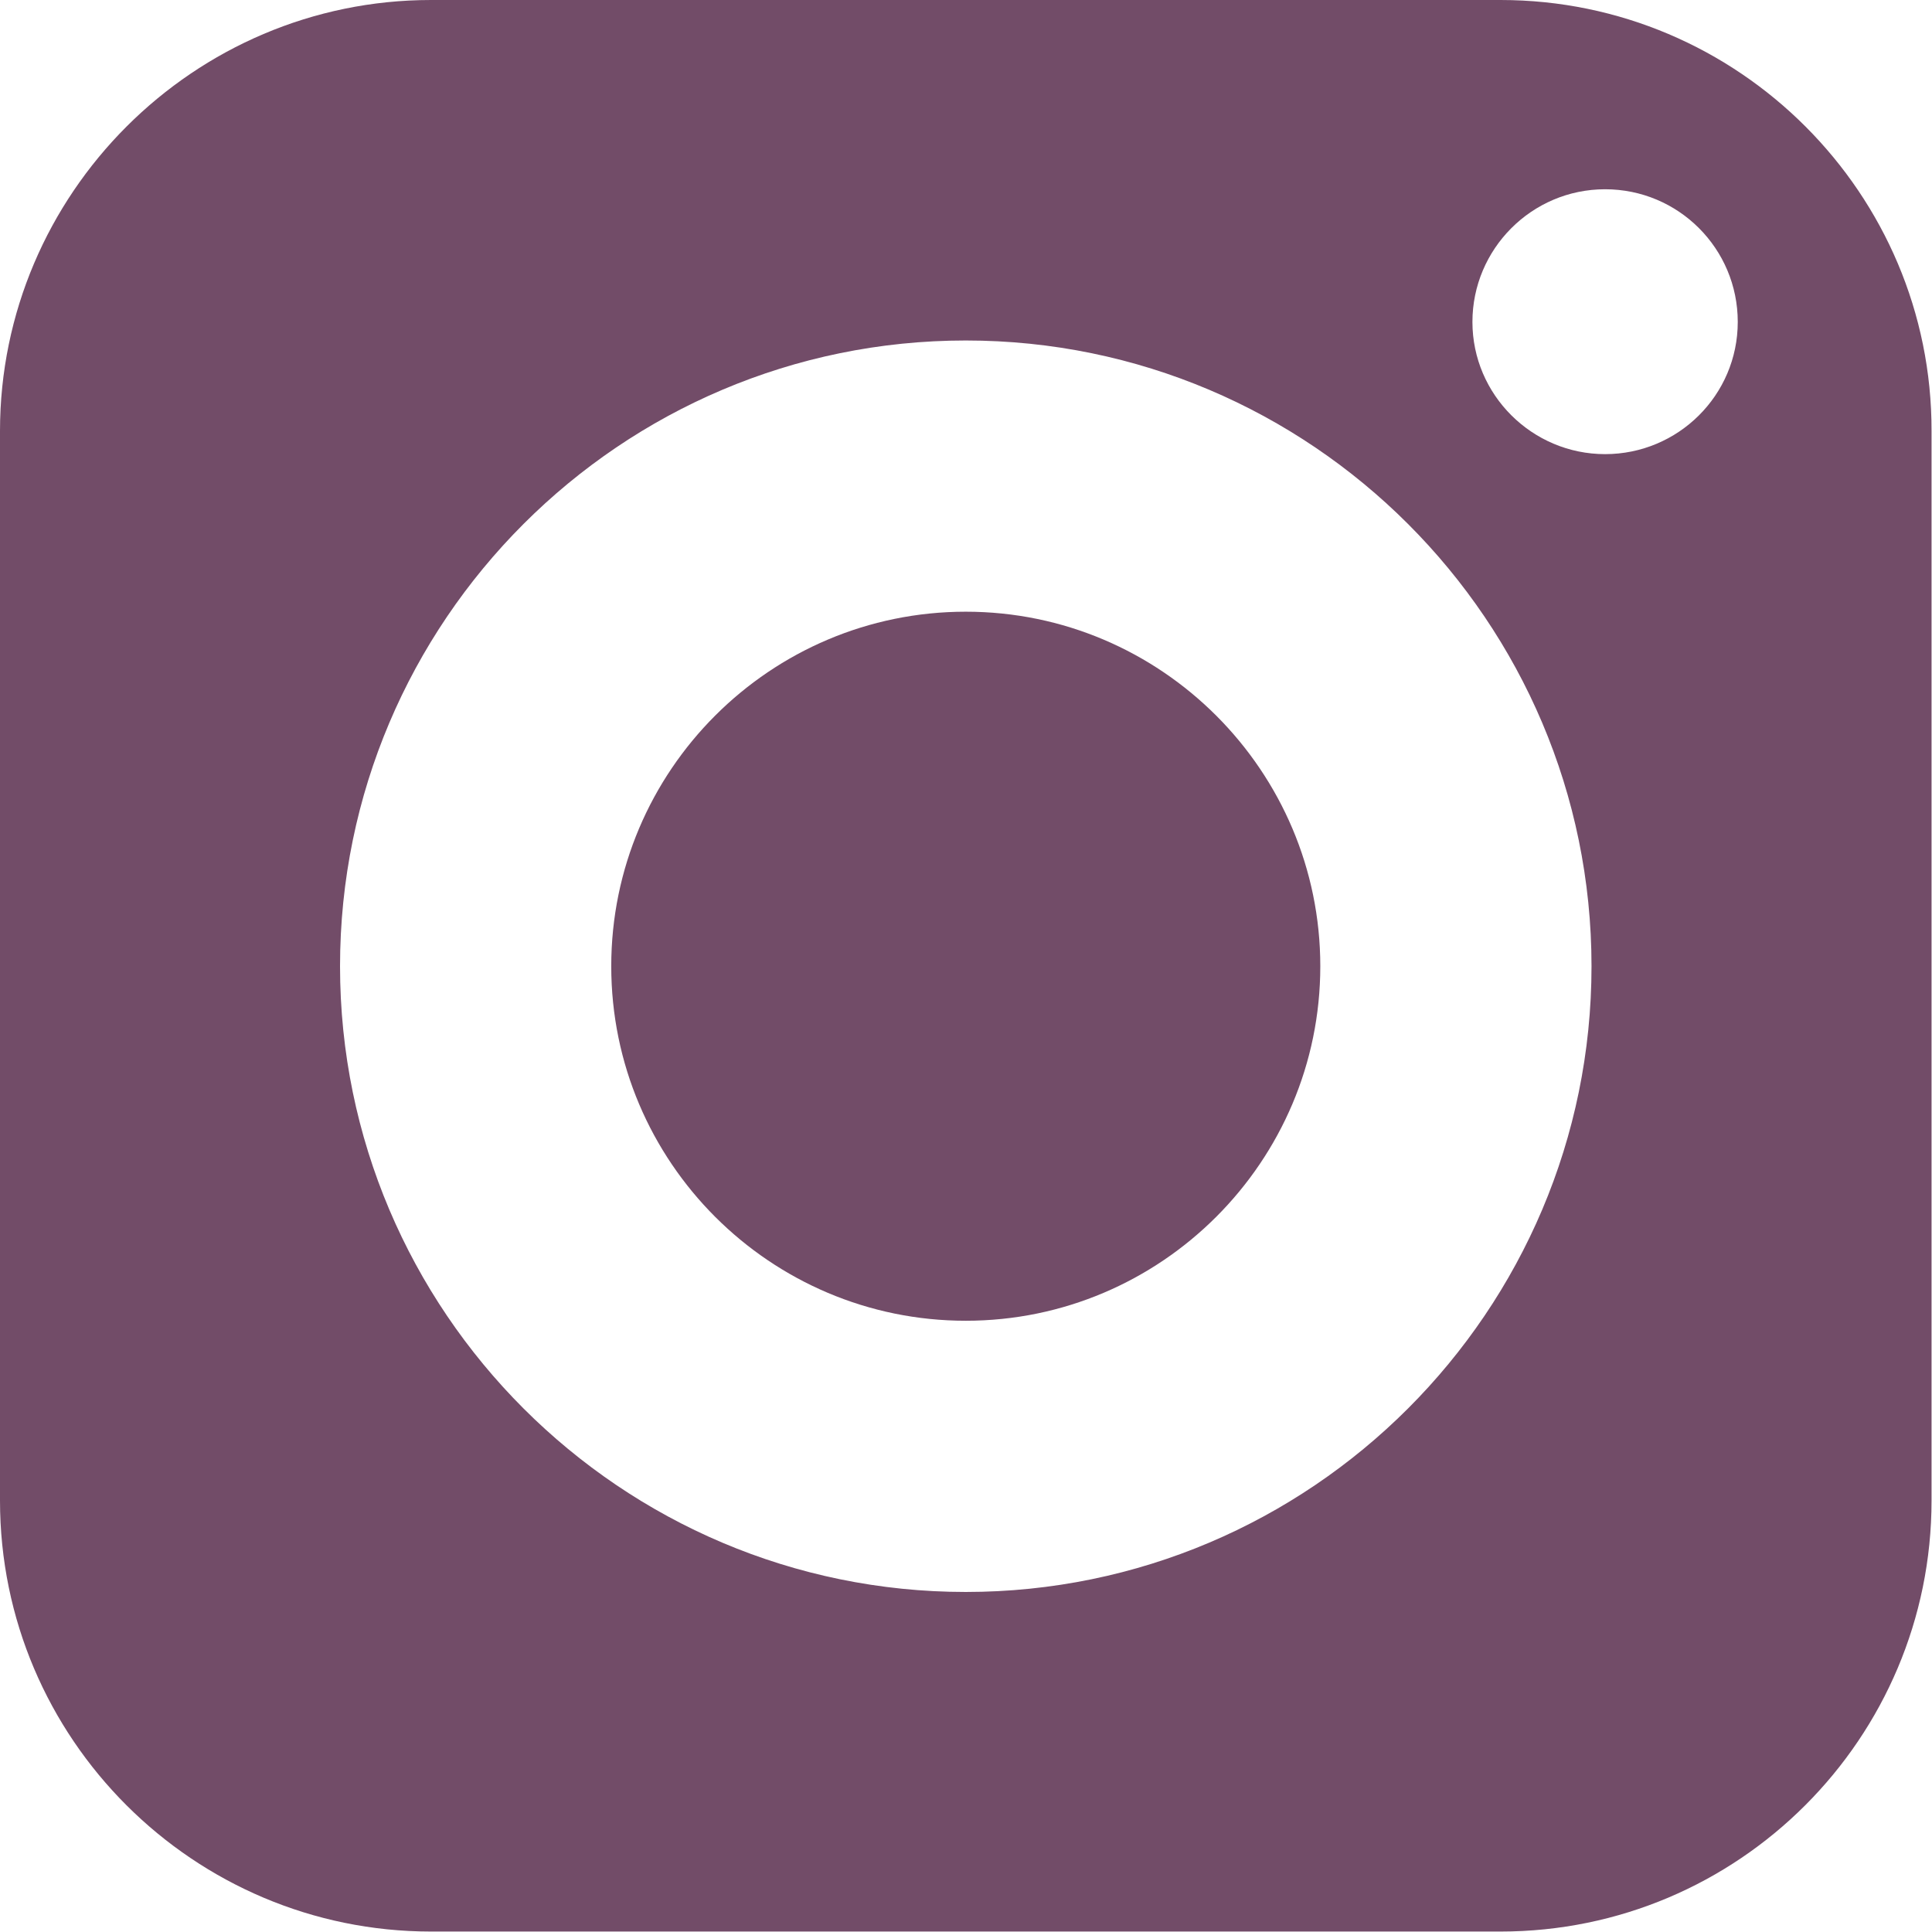
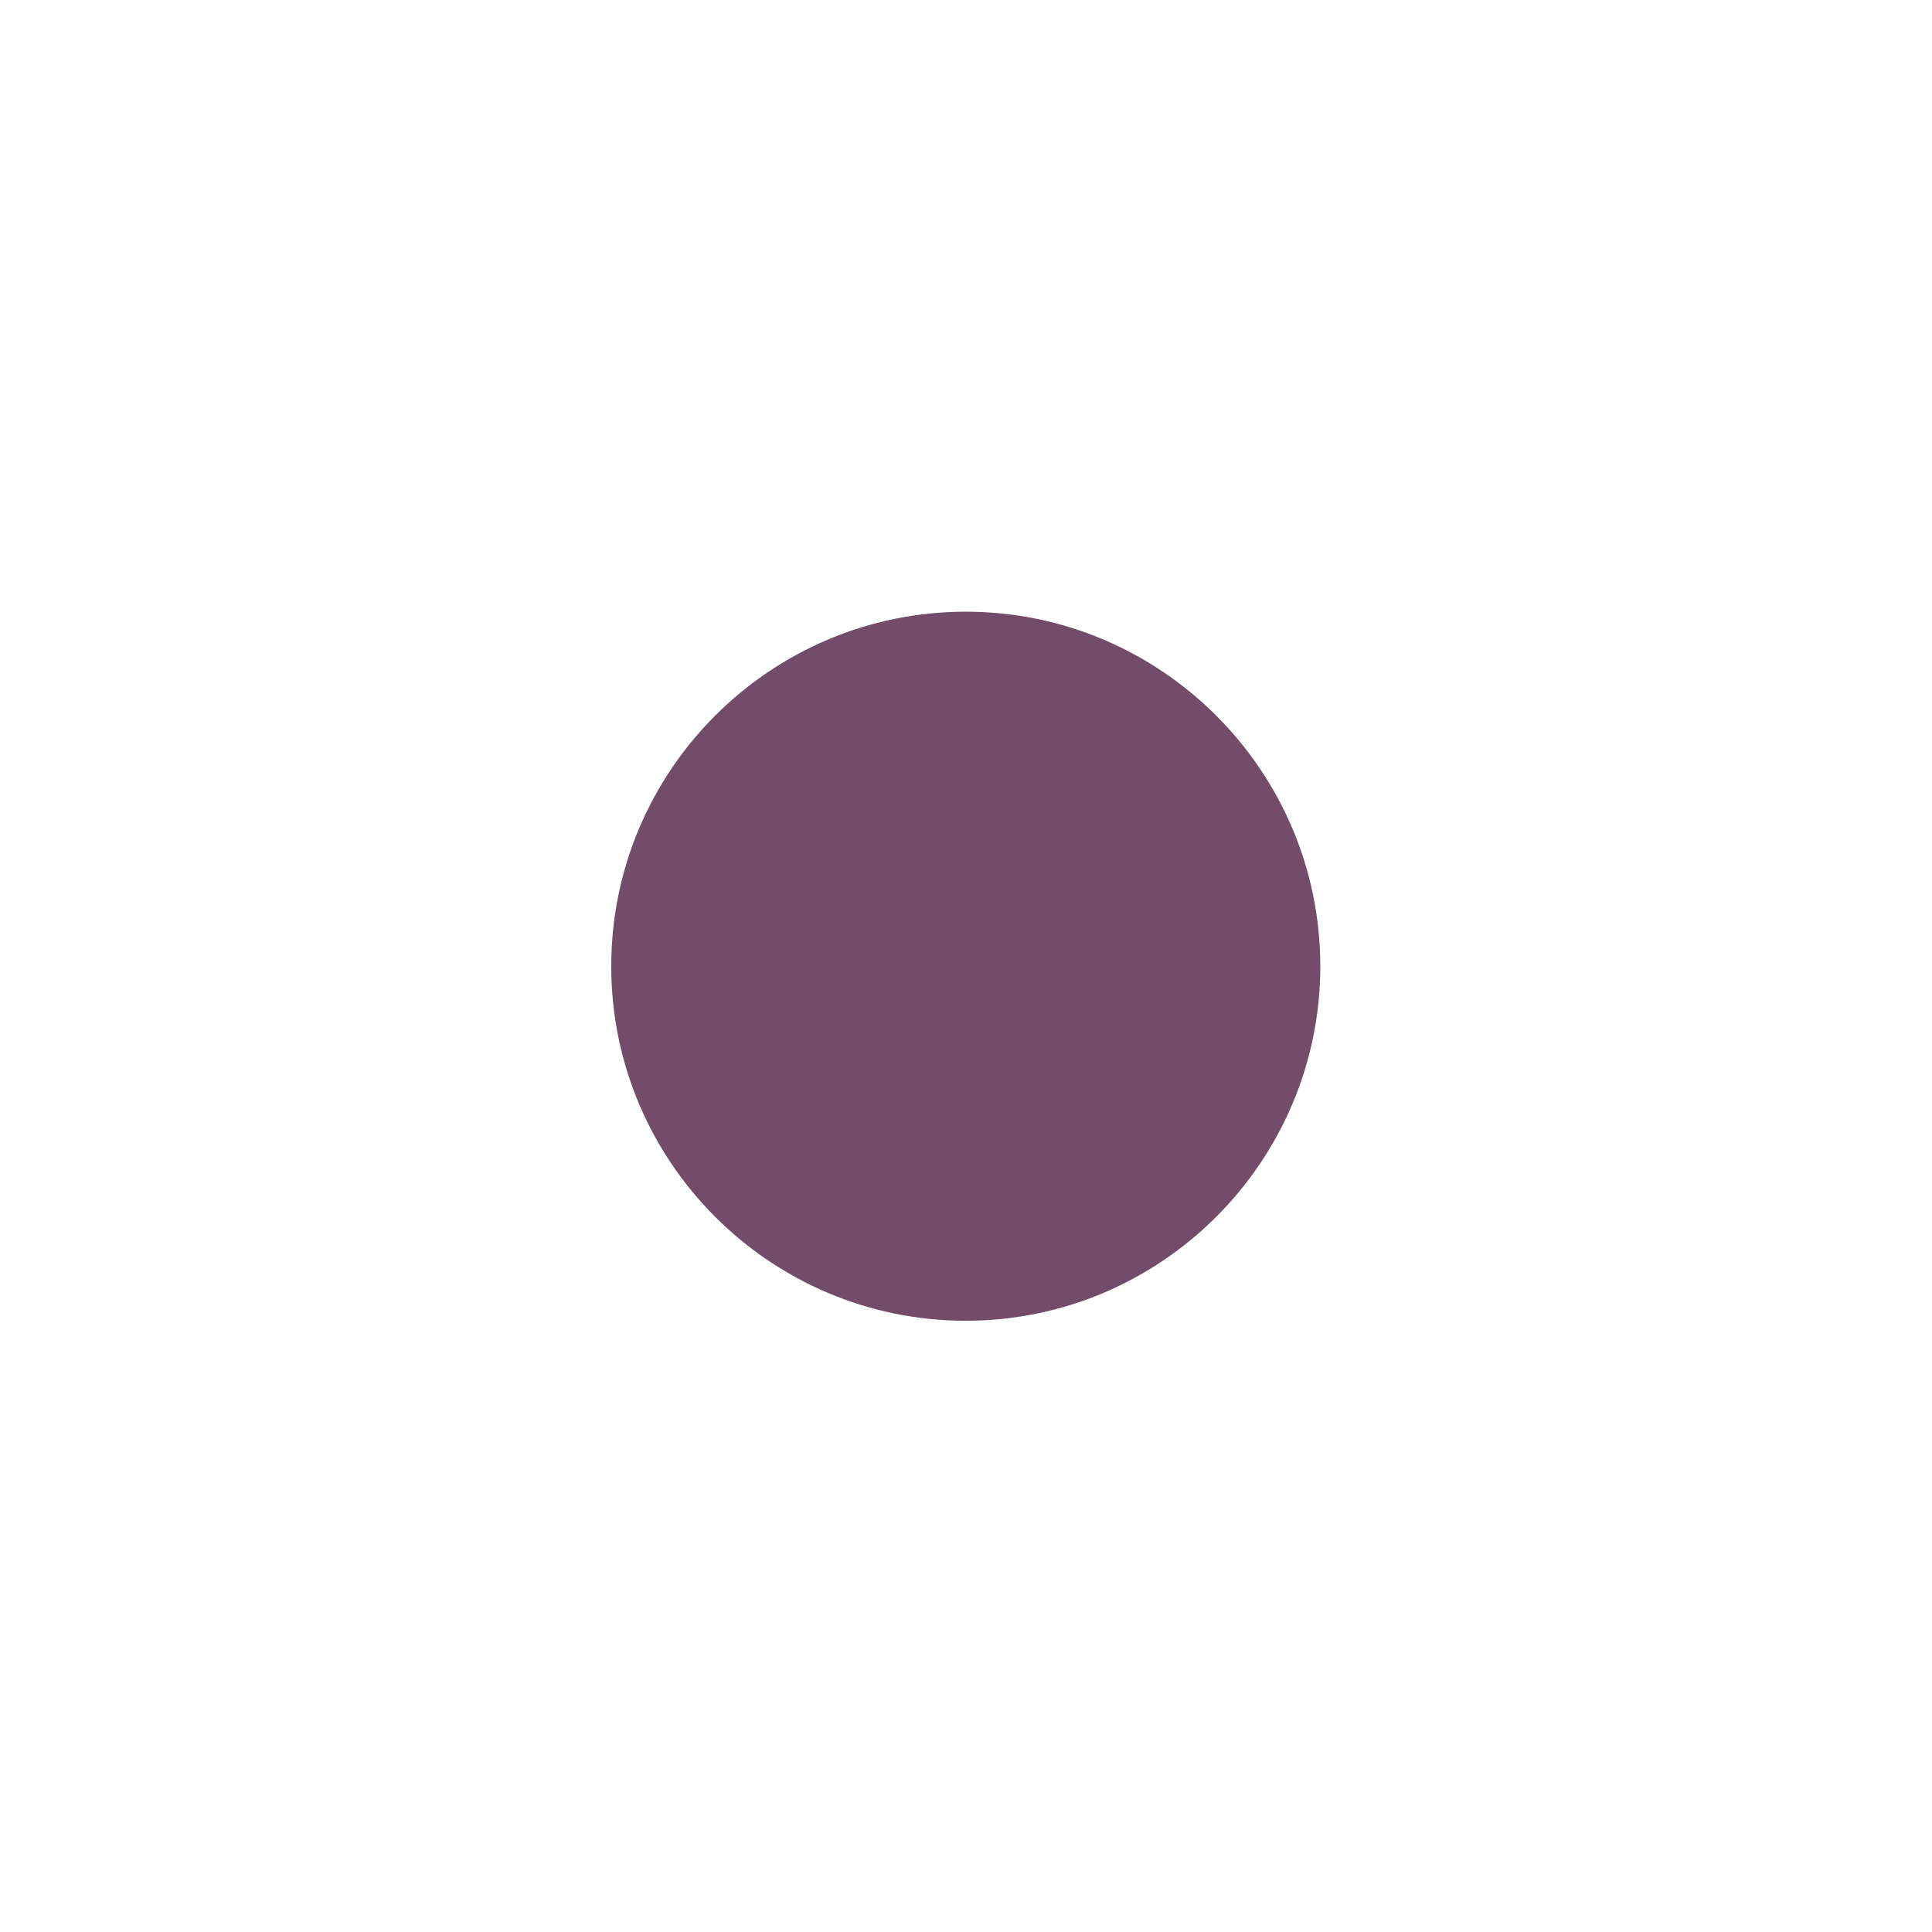
<svg xmlns="http://www.w3.org/2000/svg" version="1.1" id="Layer_1" x="0px" y="0px" width="426.7px" height="426.7px" viewBox="0 0 426.7 426.7" style="enable-background:new 0 0 426.7 426.7;" xml:space="preserve">
  <style type="text/css">
	.st0{fill:#724C68;}
</style>
  <g>
    <path class="st0" d="M213.3,135.1c-43.2,0-78.3,35.1-78.3,78.3s35.1,78.3,78.3,78.3s78.3-35.2,78.3-78.3S256.5,135.1,213.3,135.1z" />
-     <path class="st0" d="M331.4,0H95.2C42.8,0,0,42.8,0,95.2v236.2c0,52.6,42.8,95.2,95.2,95.2h236.2c52.6,0,95.2-42.7,95.2-95.2V95.2   C426.7,42.8,384,0,331.4,0z M213.3,351.6c-76.2,0-138.2-62-138.2-138.2s62-138.2,138.2-138.2s138.2,62,138.2,138.2   S289.5,351.6,213.3,351.6z M354.5,100.3c-16.1,0-29.3-13.1-29.3-29.2s13.1-29.3,29.3-29.3s29.3,13.1,29.3,29.3   S370.6,100.3,354.5,100.3z" />
  </g>
</svg>